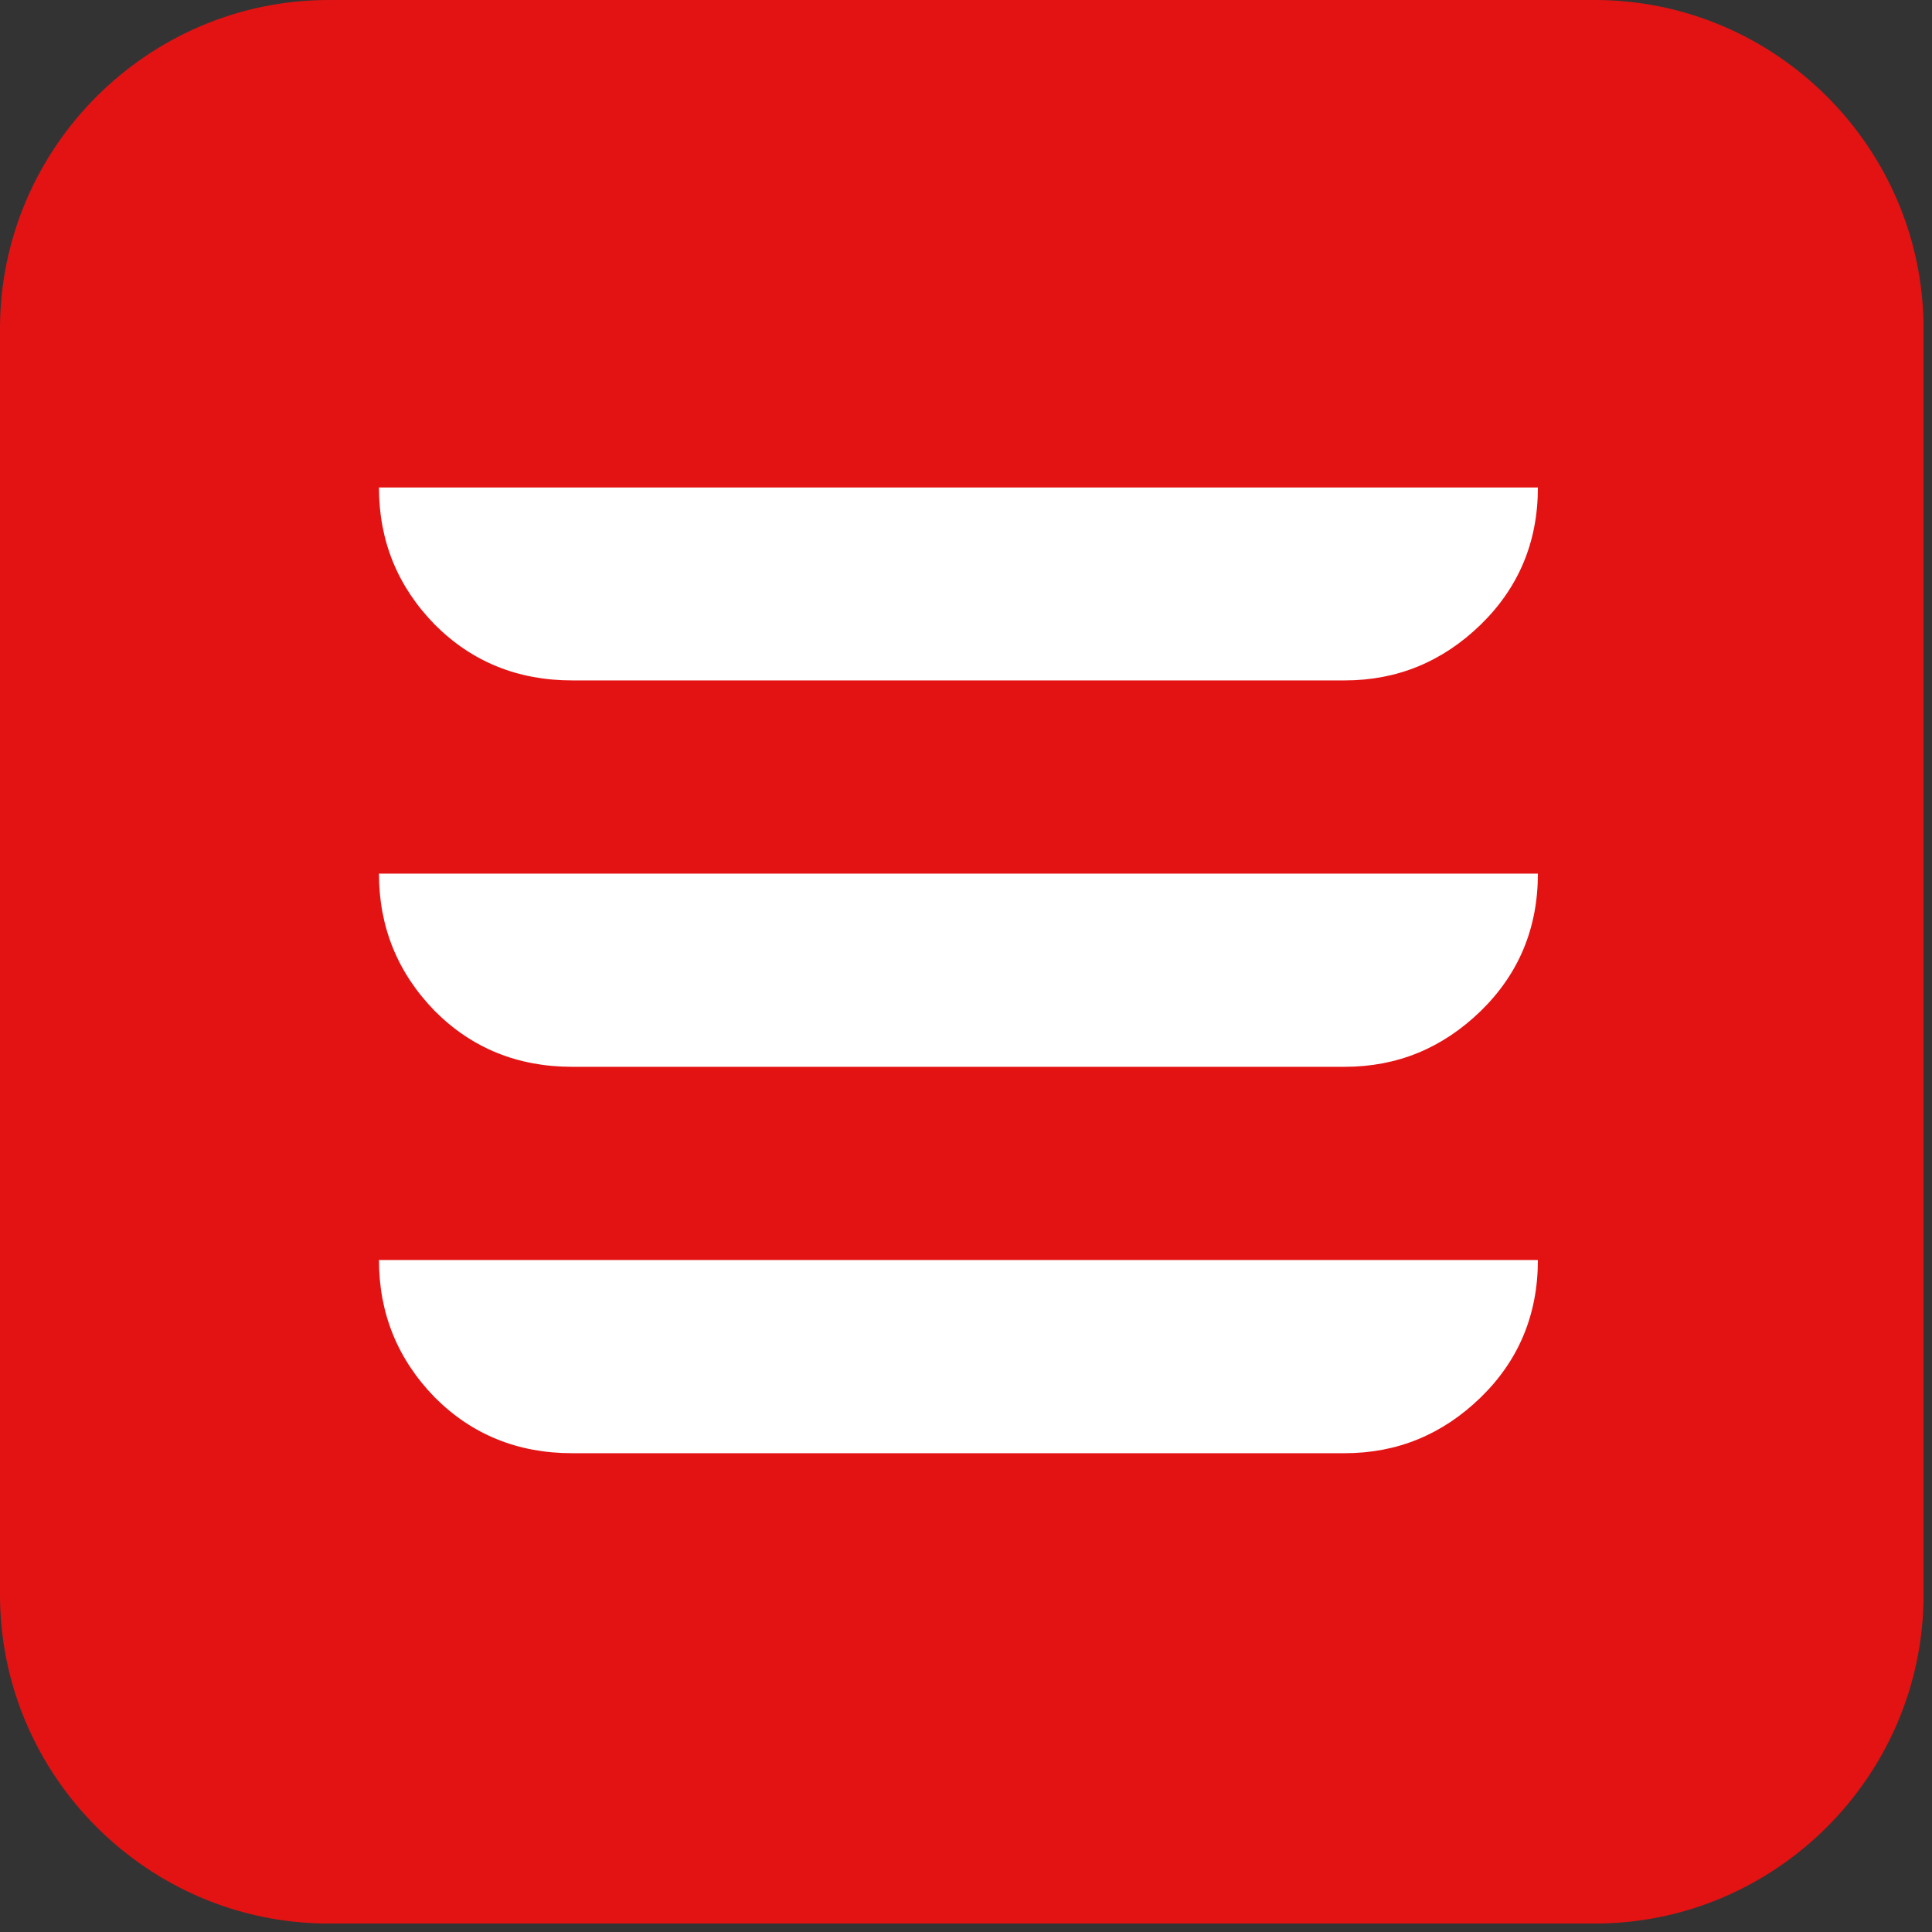
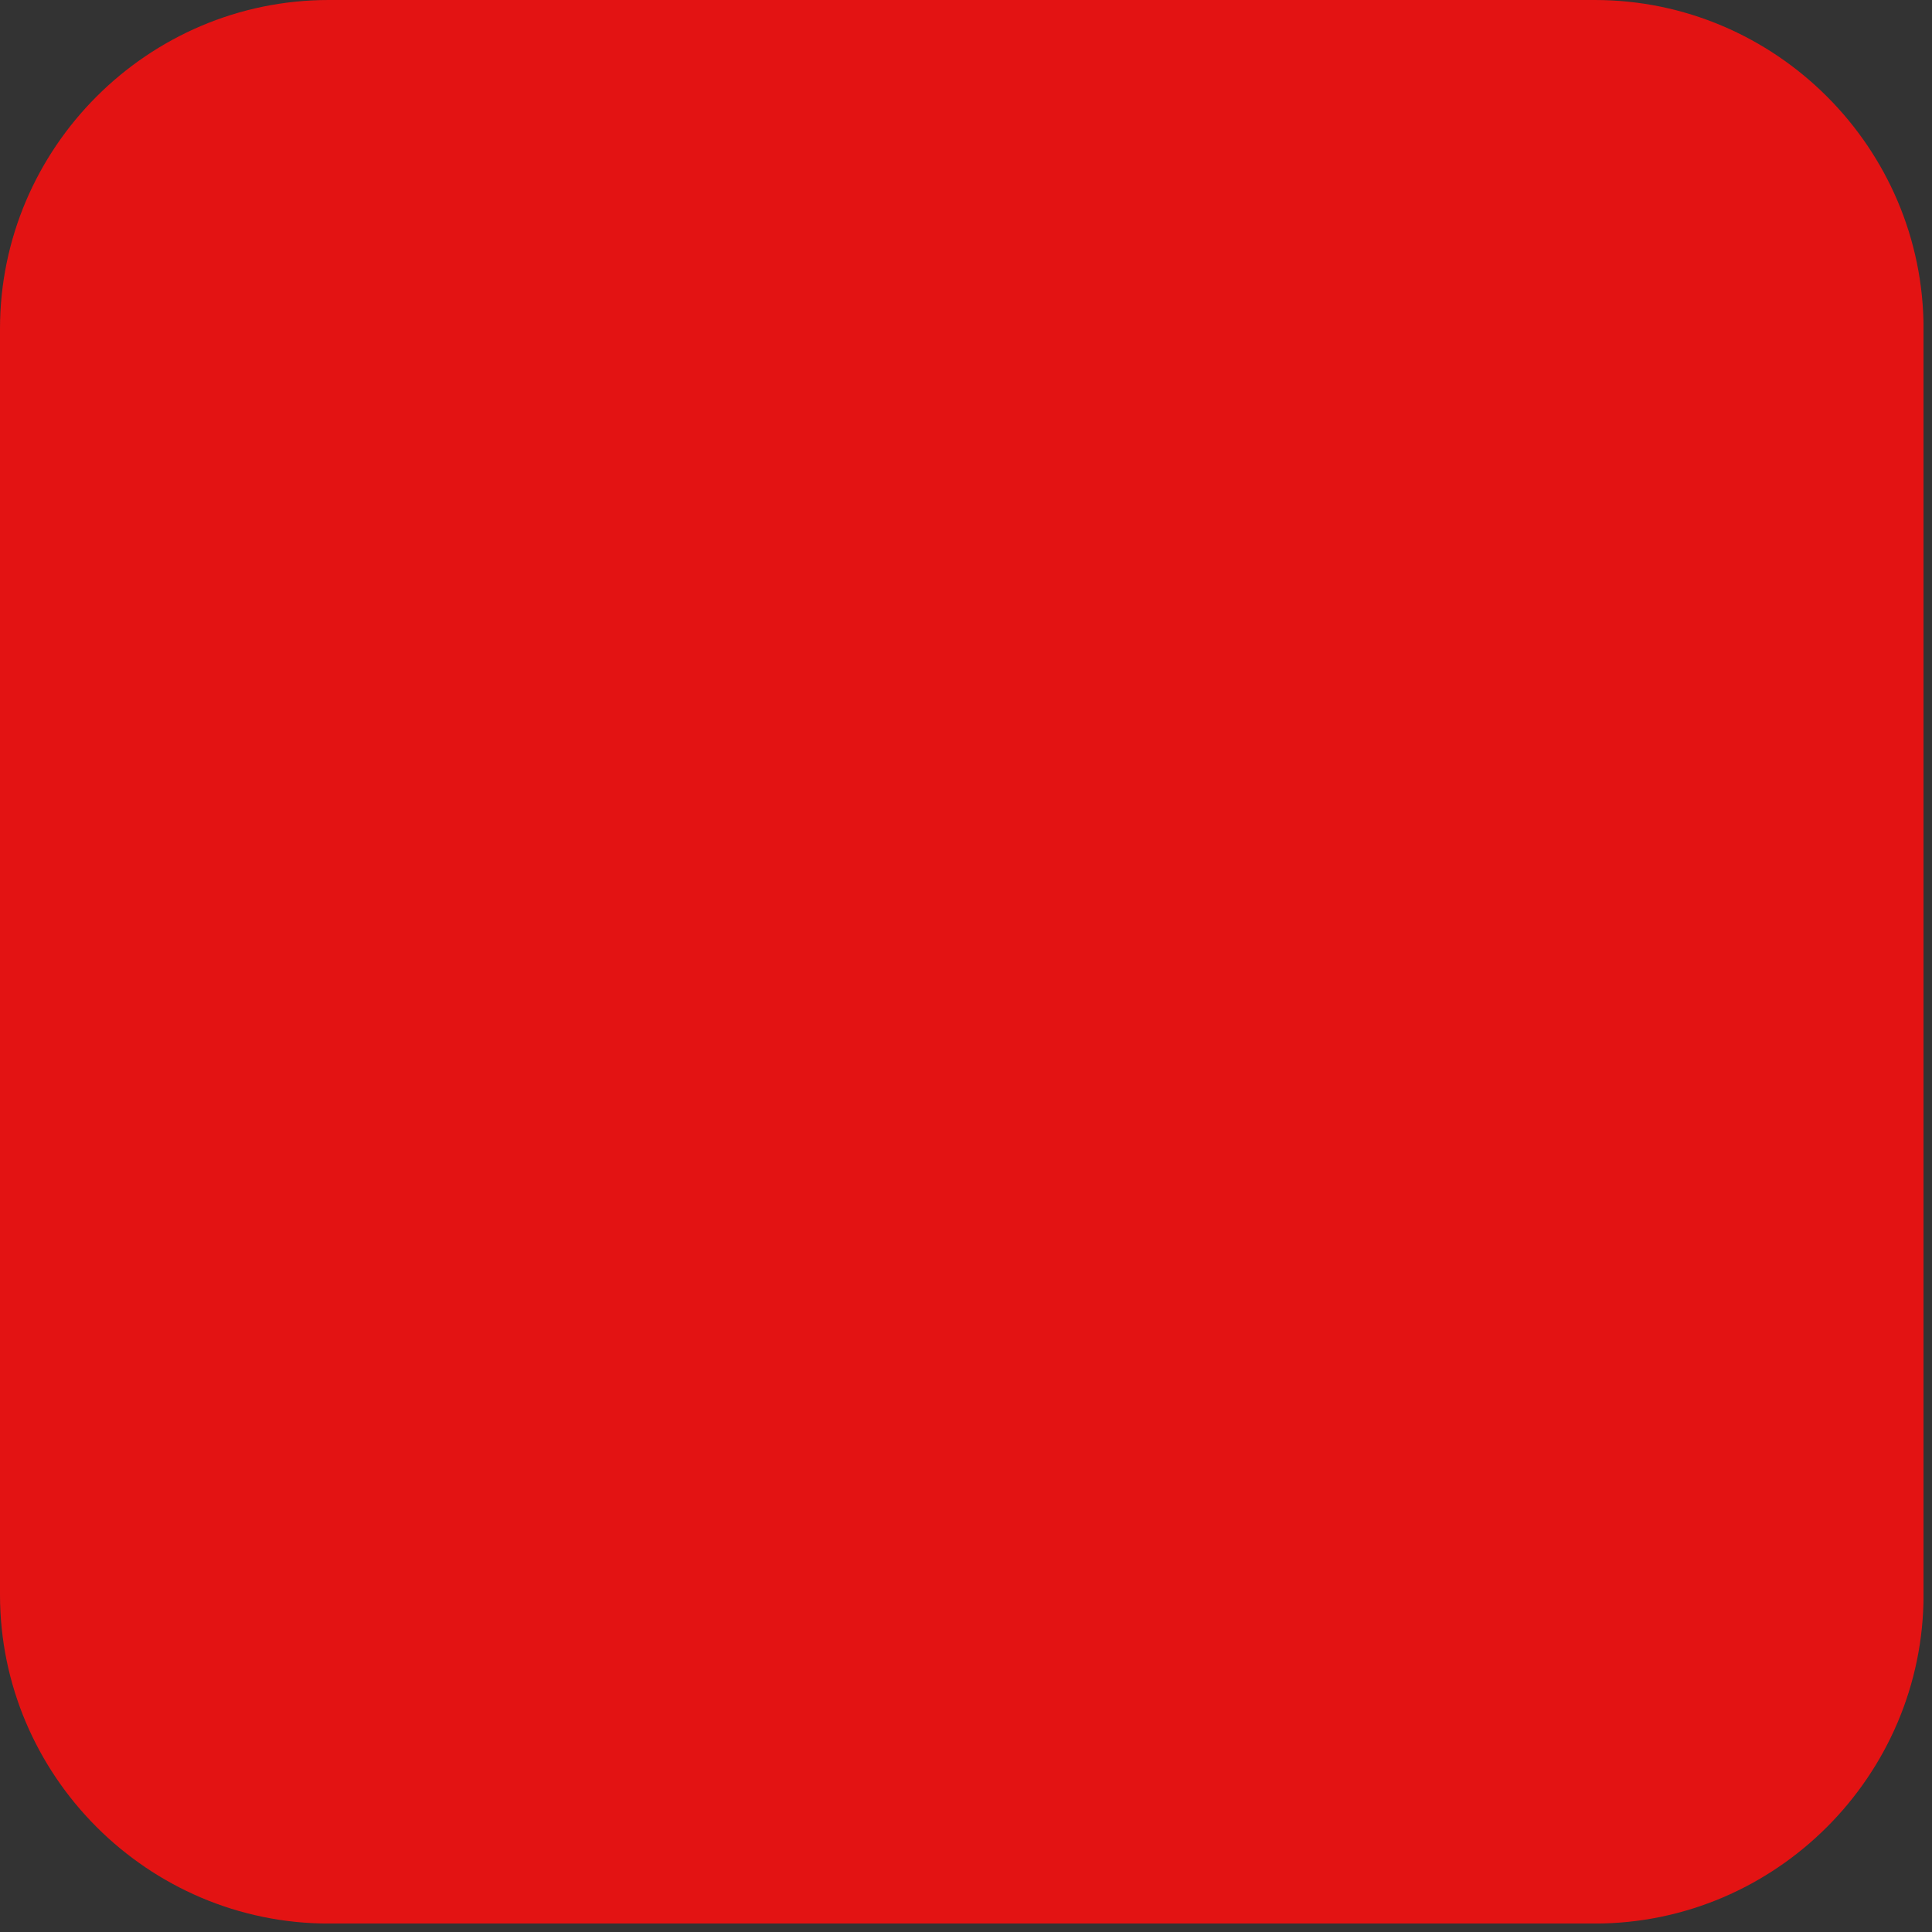
<svg xmlns="http://www.w3.org/2000/svg" width="150" zoomAndPan="magnify" viewBox="0 0 112.5 112.5" height="150" preserveAspectRatio="xMidYMid meet" version="1.0">
  <rect x="0" y="0" width="112.5" height="112.5" fill="#333333" stroke="none" />
  <defs>
    <g />
    <clipPath id="8325fe0299">
-       <path d="M 0 0 L 112.004 0 L 112.004 112.004 L 0 112.004 Z M 0 0 " clip-rule="nonzero" />
+       <path d="M 0 0 L 112.004 0 L 112.004 112.004 L 0 112.004 Z " clip-rule="nonzero" />
    </clipPath>
    <clipPath id="22ce7beb33">
      <path d="M 15.125 16.801 L 101.59 16.801 L 101.59 92.961 L 15.125 92.961 Z M 15.125 16.801 " clip-rule="nonzero" />
    </clipPath>
  </defs>
  <g clip-path="url(#8325fe0299)">
    <path fill="#e31313" d="M 19.141 0 L 92.863 0 C 103.395 0 112.008 8.613 112.008 19.141 L 112.008 92.863 C 112.008 103.395 103.395 112.008 92.863 112.008 L 19.141 112.008 C 8.613 112.008 0 103.395 0 92.863 L 0 19.141 C 0 8.613 8.613 0 19.141 0 " fill-opacity="1" fill-rule="evenodd" />
  </g>
  <path fill="#ffffff" d="M 22.02 50.227 C 20.688 54.836 19.539 56.734 19.516 62.406 C 19.504 67.359 19.527 72.32 19.52 77.281 C 19.512 83.914 19.984 84.77 26.77 84.793 C 33.801 84.816 32.953 82.188 32.977 75.984 L 78.961 75.941 C 79.016 81.918 78.195 84.816 84.875 84.793 C 94.41 84.77 92.414 83.012 92.422 62.742 C 92.426 57.273 91.445 54.734 89.902 50.223 C 94.41 50.066 99.863 39.684 86.258 41.805 C 85.539 39.562 84.559 37.445 83.617 35.242 C 82.434 32.457 82.348 31.535 80.438 29.594 C 78.82 27.945 76.512 27.262 73.91 27.121 L 72.734 27.051 L 37.691 27.16 C 31.199 27.219 29.832 31.707 28.137 35.688 C 27.477 37.234 26.332 40.691 25.398 41.738 C 12.301 39.766 17.582 50.059 22.02 50.227 Z M 37.629 66.941 L 37.629 60.082 L 74.379 60.082 L 74.379 66.941 Z M 32.586 64.605 C 32.586 66.867 30.73 68.707 28.438 68.707 C 26.145 68.707 24.289 66.867 24.289 64.605 C 24.289 62.34 26.145 60.488 28.438 60.488 C 30.73 60.488 32.586 62.34 32.586 64.605 Z M 87.719 64.605 C 87.719 66.867 85.859 68.707 83.57 68.707 C 81.27 68.707 79.418 66.867 79.418 64.605 C 79.418 62.34 81.27 60.488 83.57 60.488 C 85.859 60.488 87.719 62.34 87.719 64.605 Z M 38.141 30.543 C 40.684 29.891 53.195 30.328 56.852 30.324 C 75.453 30.324 75.316 28.43 78.84 36.934 C 79.762 39.164 80.73 41.445 81.629 43.648 C 82.359 45.473 84.734 49.273 82.883 50.633 C 81.512 51.641 39.574 51.094 35.656 51.094 C 26.695 51.094 27.062 51.461 30.824 42.391 C 32.992 37.129 34.277 31.539 38.141 30.543 " fill-opacity="1" fill-rule="evenodd" />
  <g clip-path="url(#22ce7beb33)">
    <path fill="#e31313" d="M 15.125 16.801 L 101.699 16.801 L 101.699 92.961 L 15.125 92.961 Z M 15.125 16.801 " fill-opacity="1" fill-rule="nonzero" />
  </g>
  <g fill="#ffffff" fill-opacity="1">
    <g transform="translate(22.067, 84.62)">
      <g>
-         <path d="M 11.25 0 C 8.082 0 5.414 -1.082 3.25 -3.25 C 1.082 -5.477 0 -8.145 0 -11.25 L 67.484 -11.25 C 67.484 -8.082 66.375 -5.414 64.156 -3.25 C 61.926 -1.082 59.285 0 56.234 0 Z M 11.25 -22.5 C 8.082 -22.5 5.414 -23.582 3.25 -25.75 C 1.082 -27.977 0 -30.645 0 -33.75 L 67.484 -33.75 C 67.484 -30.582 66.375 -27.914 64.156 -25.75 C 61.926 -23.582 59.285 -22.5 56.234 -22.5 Z M 11.25 -45 C 8.082 -45 5.414 -46.082 3.25 -48.25 C 1.082 -50.469 0 -53.129 0 -56.234 L 67.484 -56.234 C 67.484 -53.078 66.375 -50.414 64.156 -48.25 C 61.926 -46.082 59.285 -45 56.234 -45 Z M 11.25 -45 " />
-       </g>
+         </g>
    </g>
  </g>
</svg>